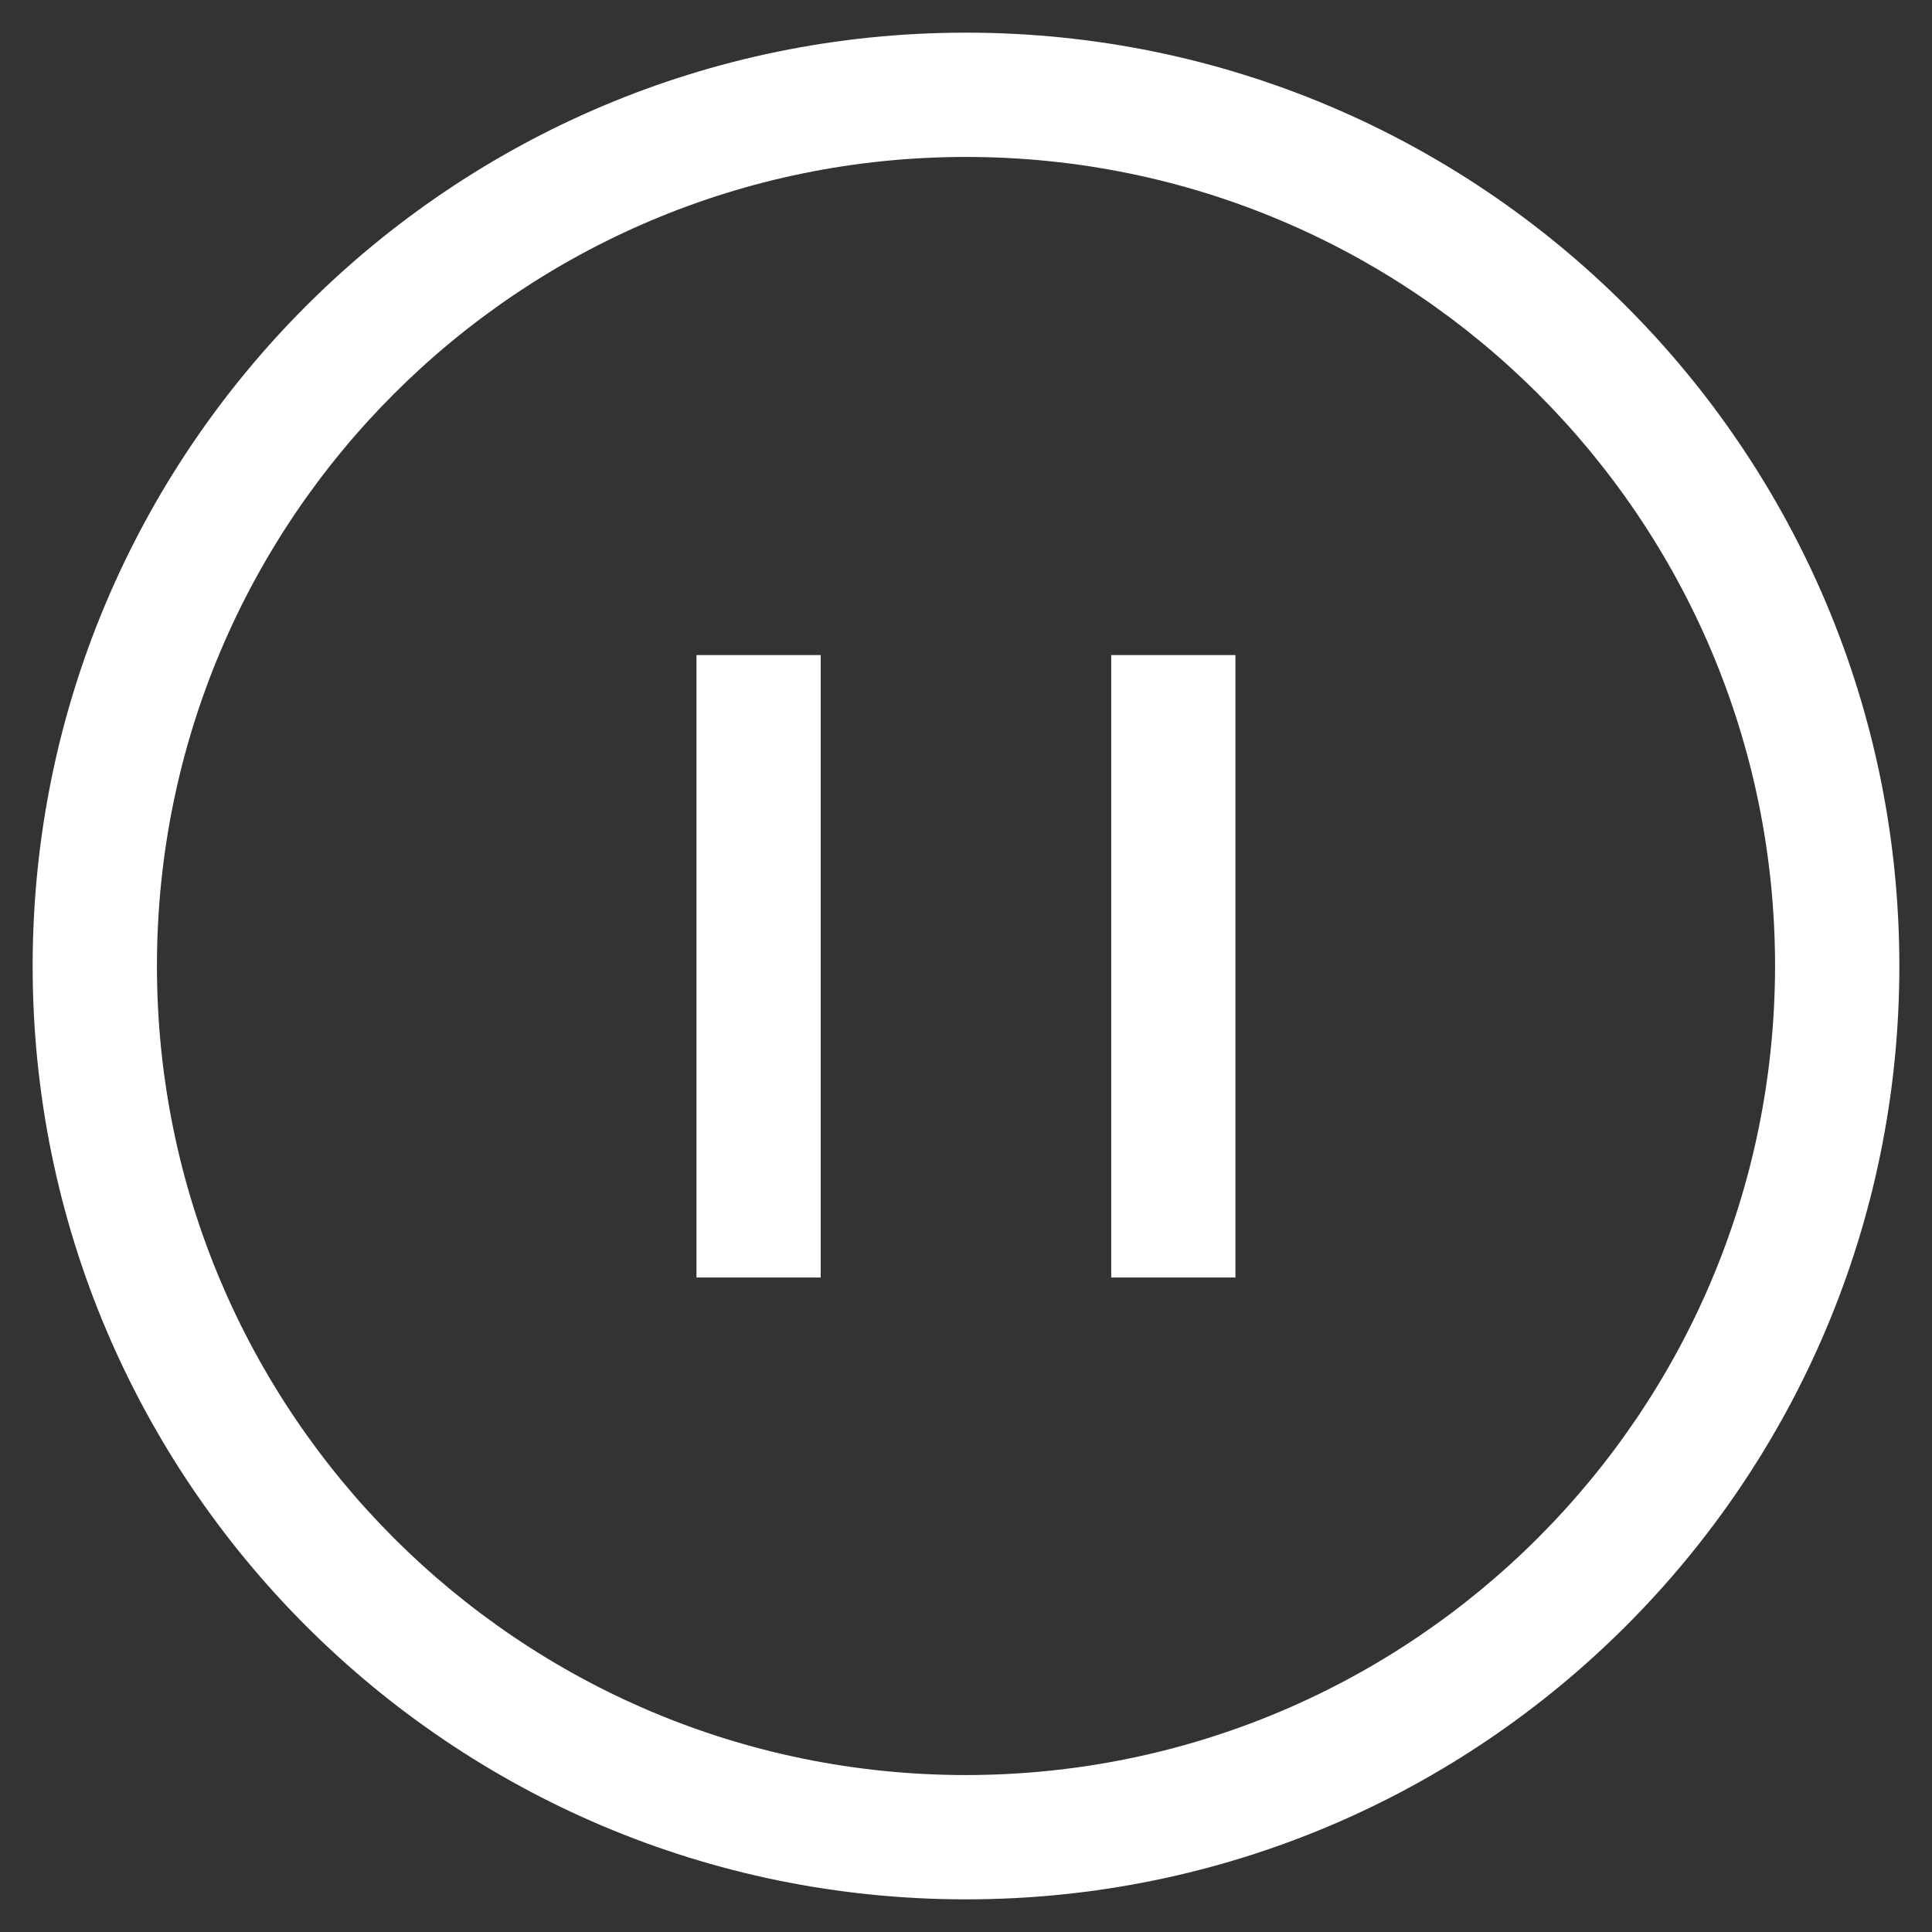
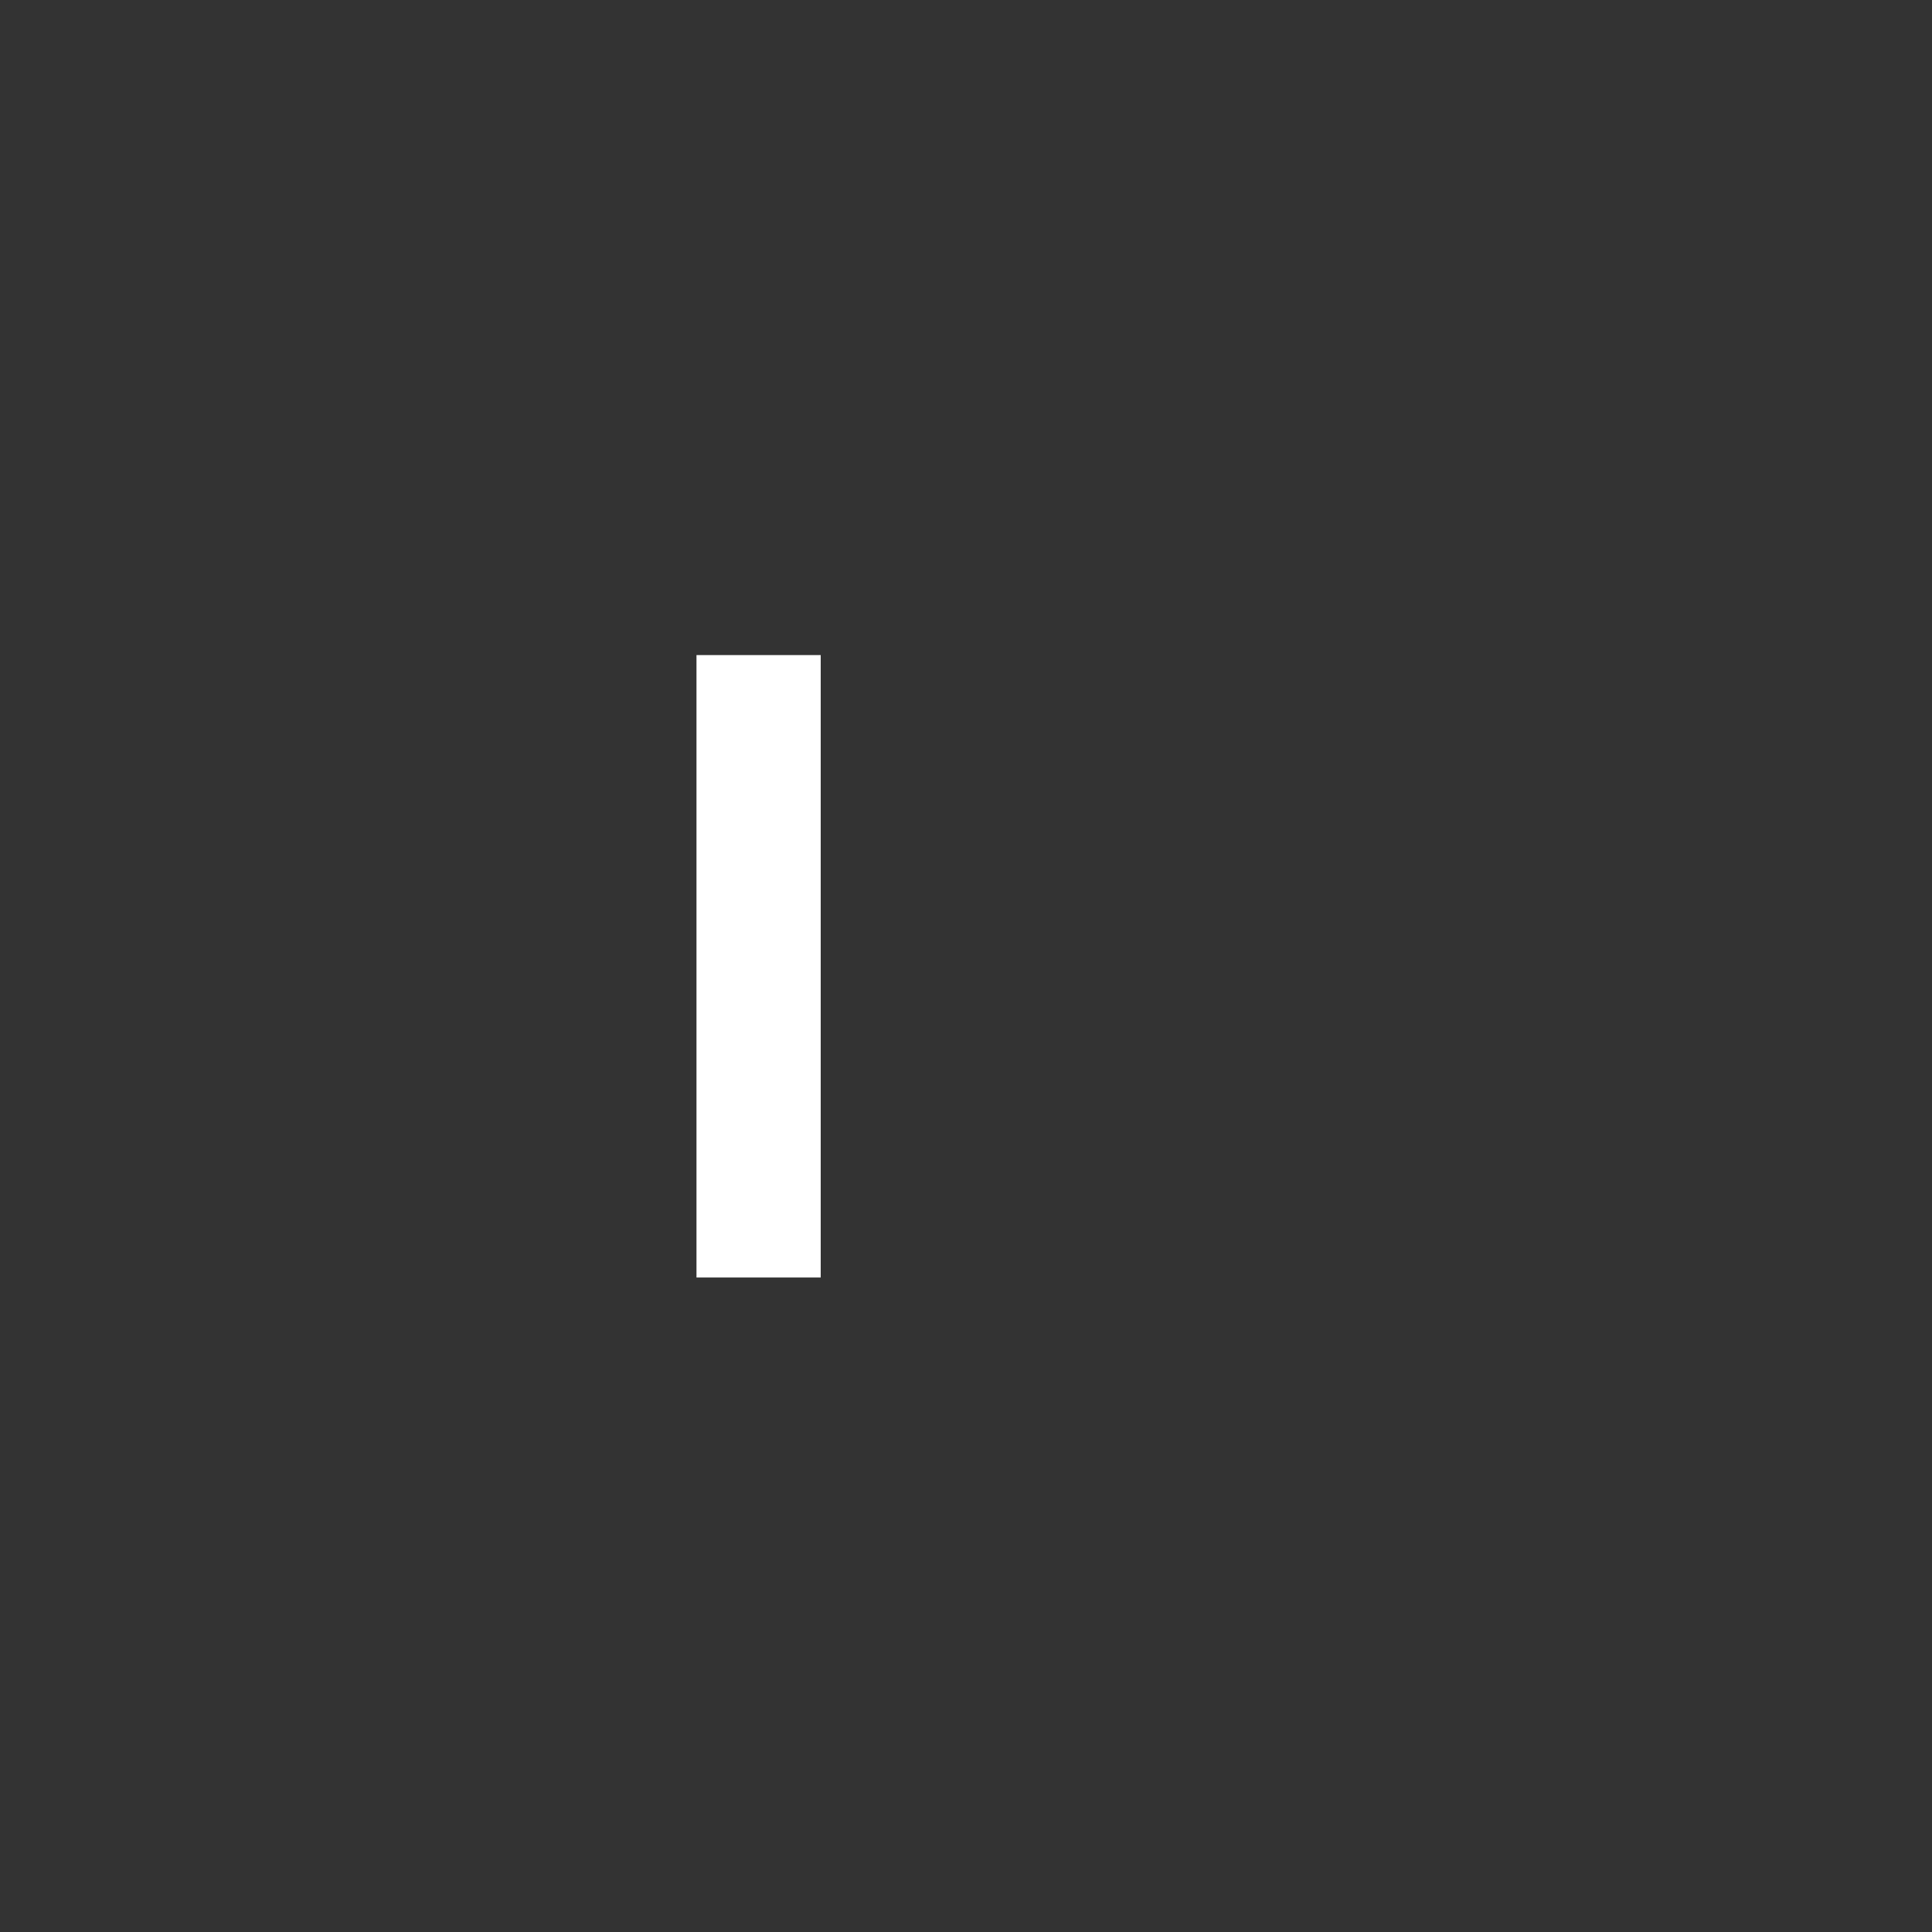
<svg xmlns="http://www.w3.org/2000/svg" id="Ebene_1" data-name="Ebene 1" viewBox="0 0 30 30">
  <rect x="0" y="0" width="30" height="30" fill="#333333" stroke="none" />
  <defs>
    <style>
      .cls-1 {
        fill: #fff;
      }
    </style>
  </defs>
-   <path class="cls-1" d="m15,.507C6.996.507.507,6.996.507,15s6.489,14.493,14.493,14.493,14.493-6.489,14.493-14.493S23.004.507,15,.507Zm0,27.056c-6.939,0-12.563-5.625-12.563-12.563S8.061,2.437,15,2.437s12.563,5.625,12.563,12.563c-.005,6.937-5.627,12.558-12.563,12.563v0Z" />
-   <path class="cls-1" d="m17.255,10.172h1.929v9.665h-1.929l0-9.665Z" />
  <path class="cls-1" d="m10.815,10.172h1.929v9.665h-1.929v-9.665Z" />
</svg>